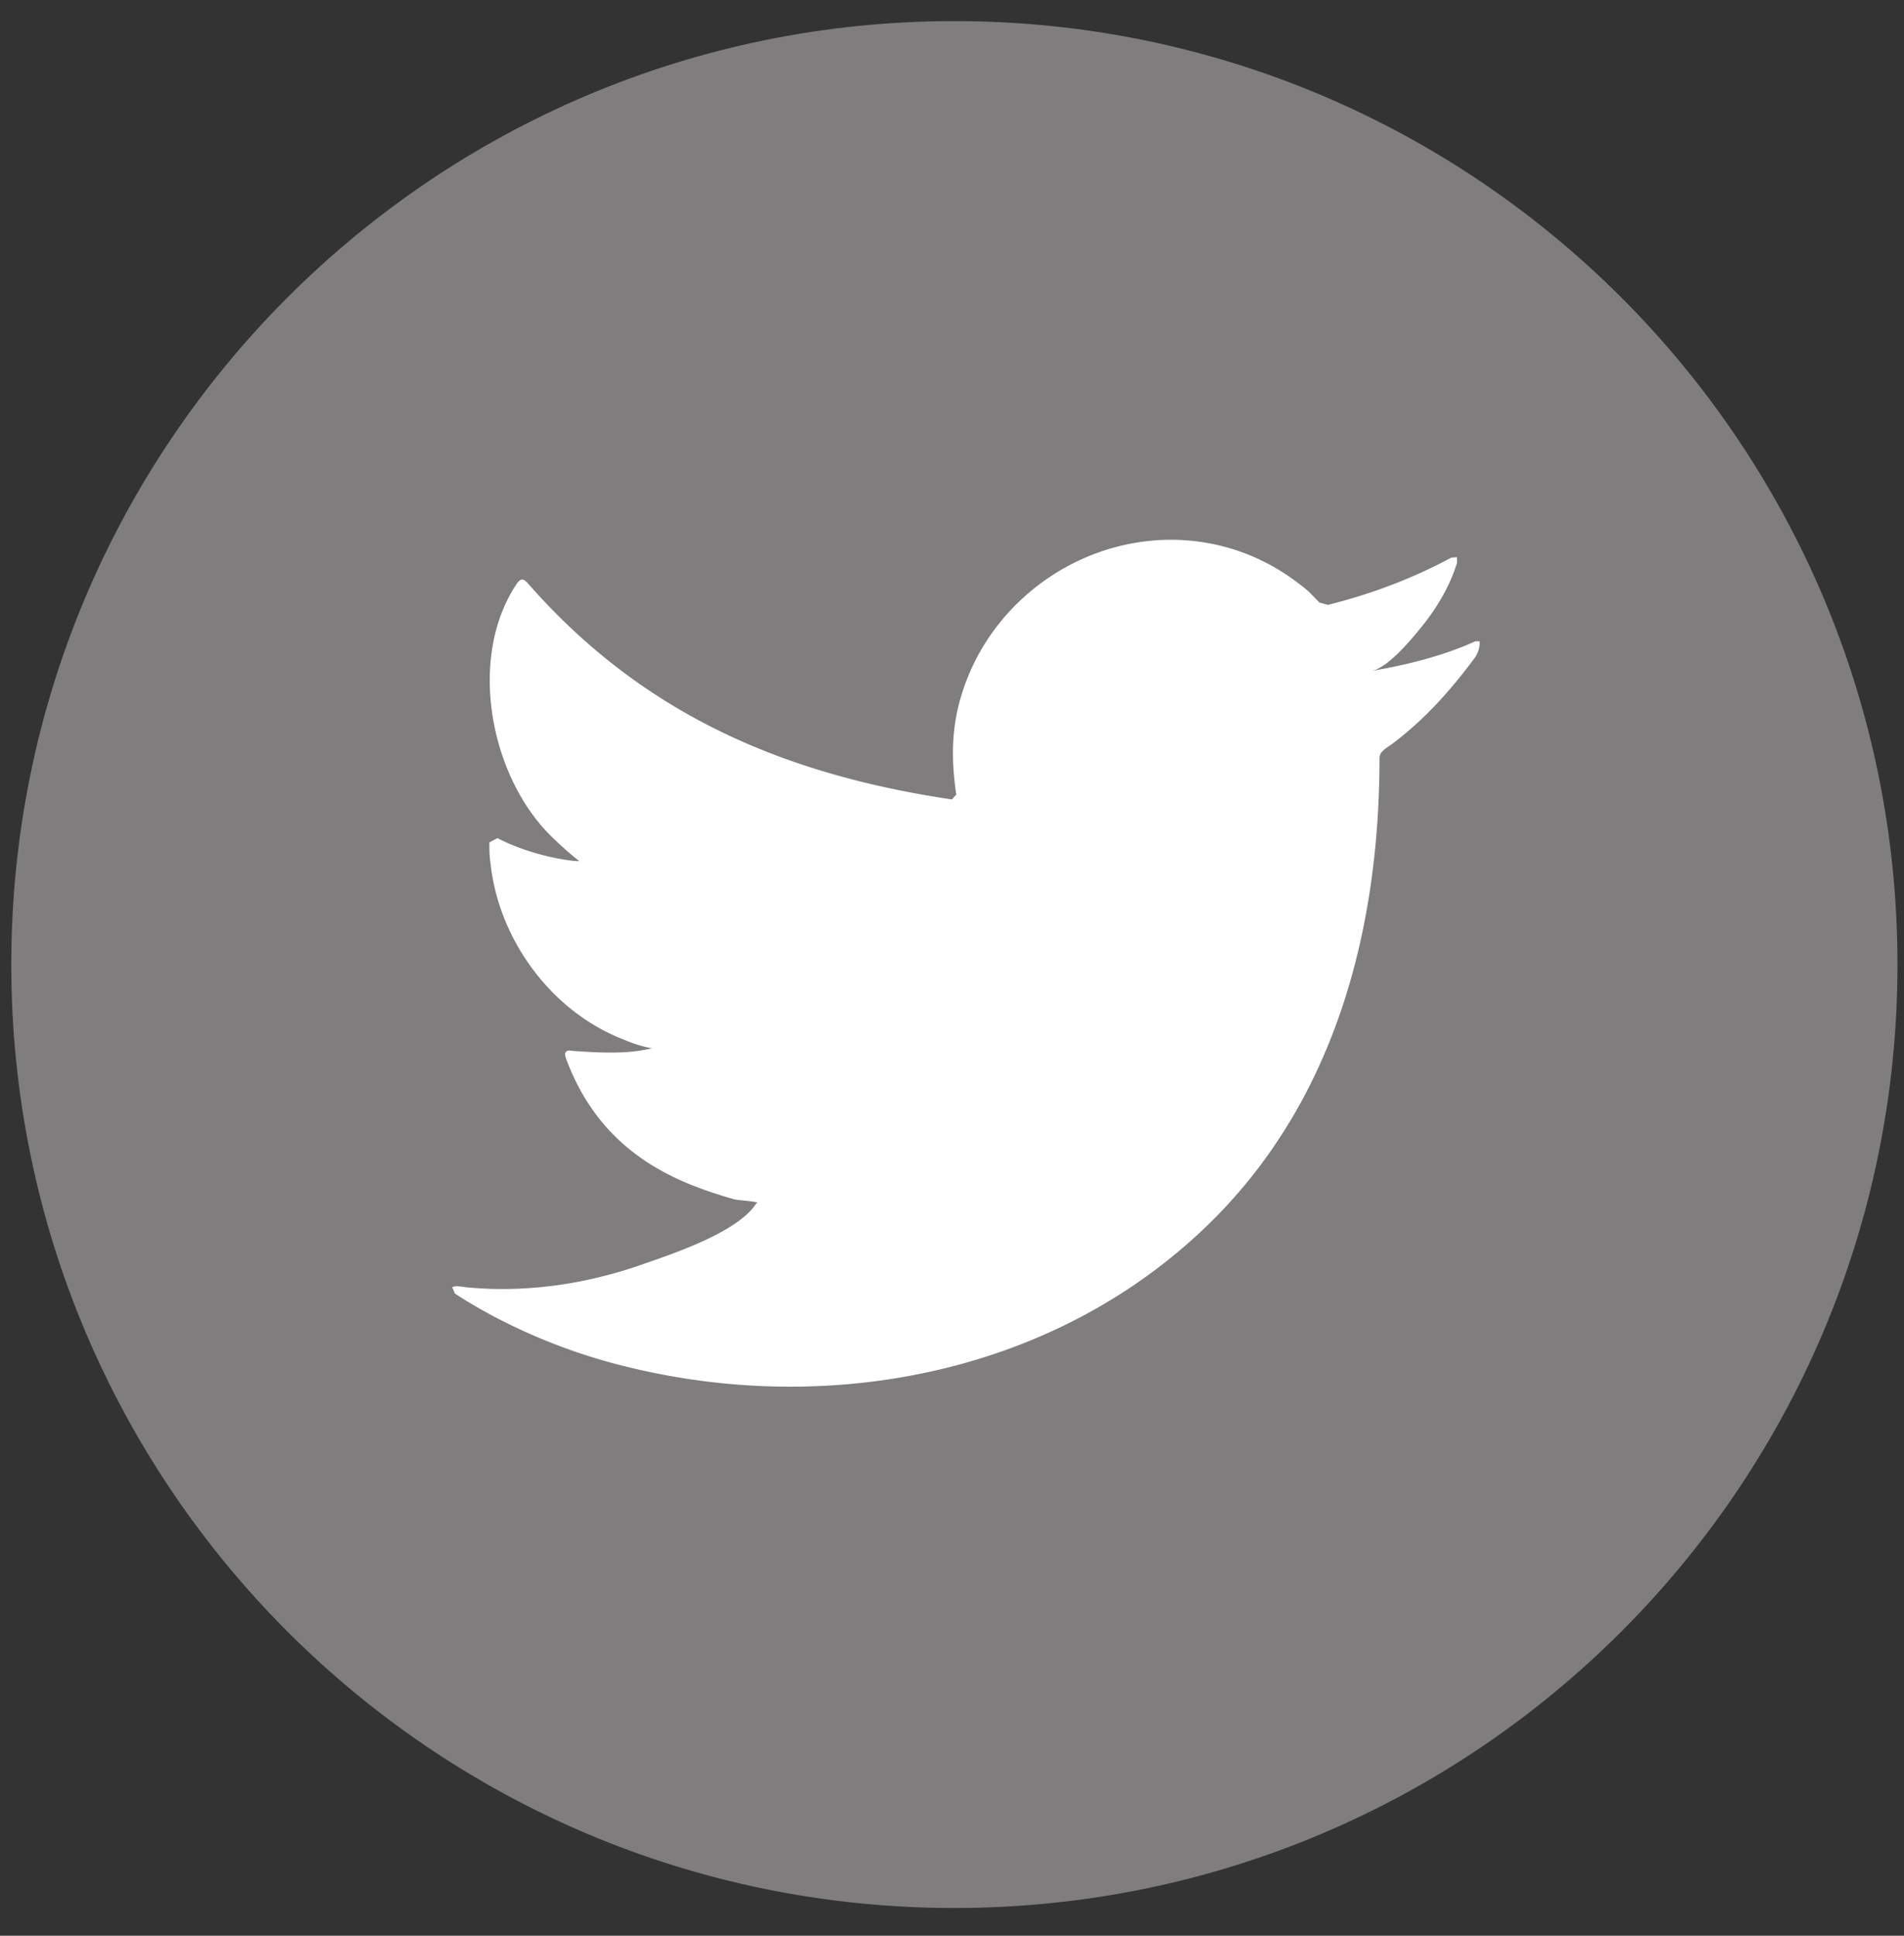
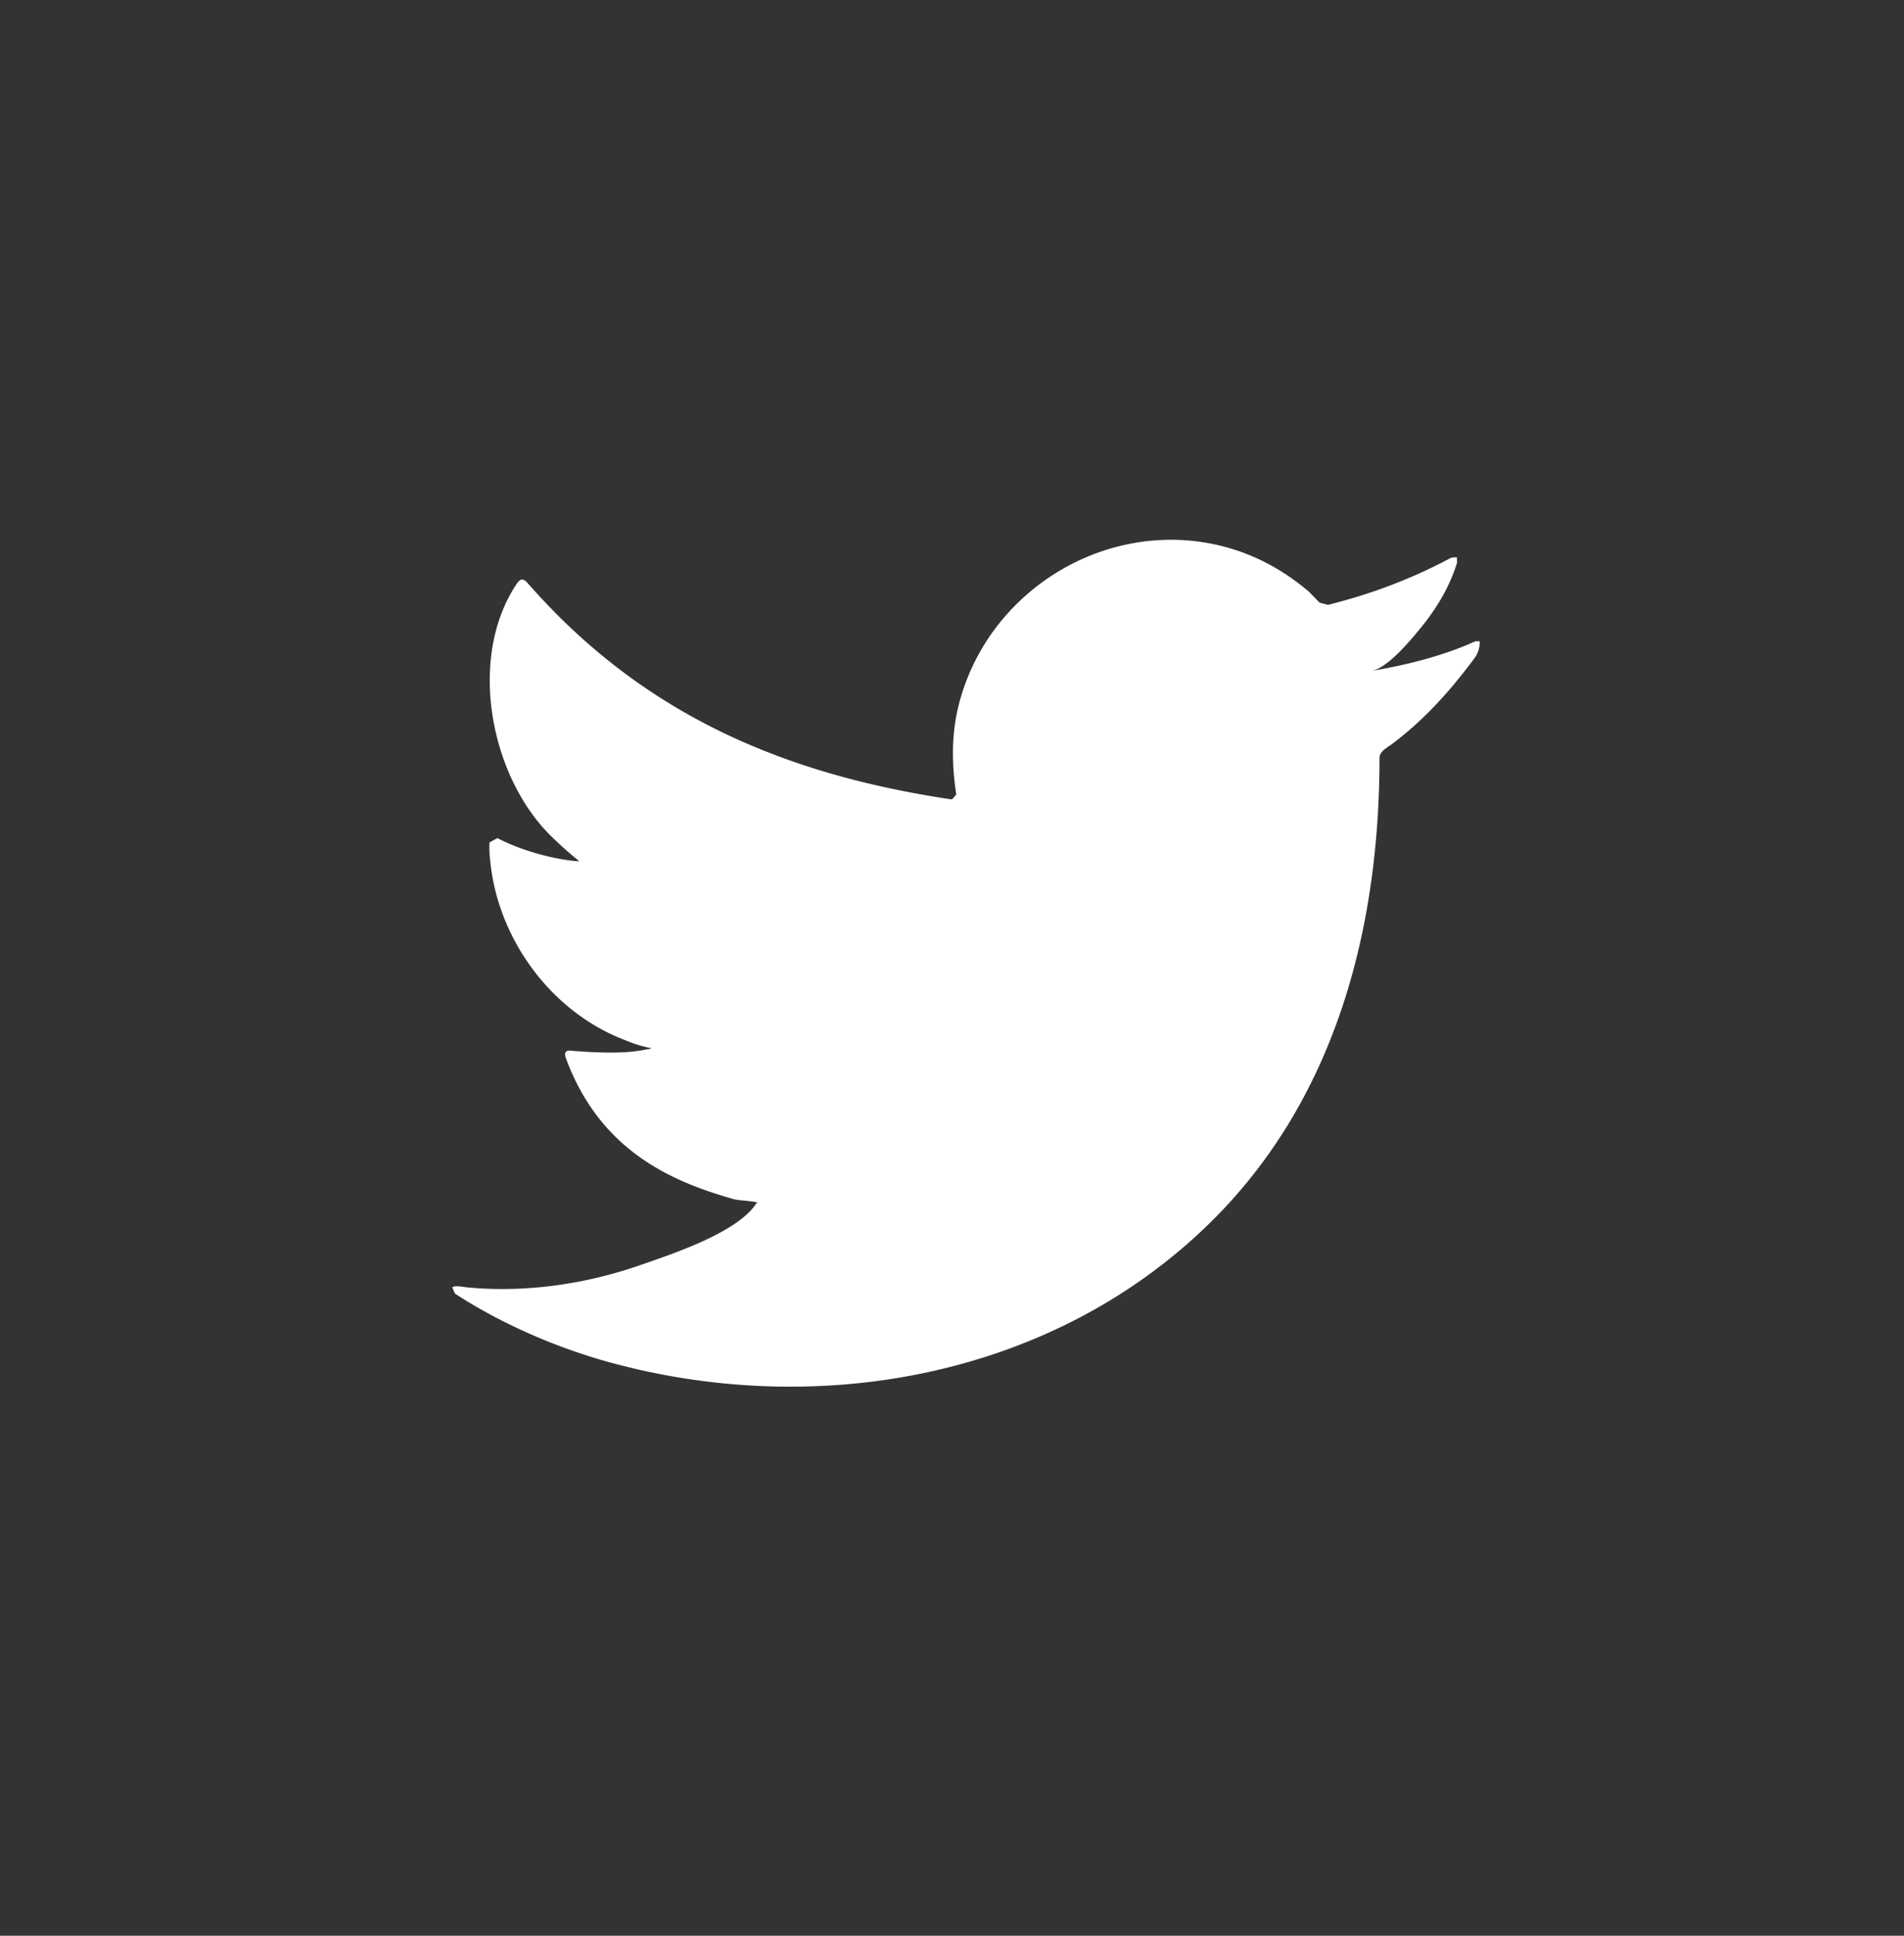
<svg xmlns="http://www.w3.org/2000/svg" viewBox="0 0 123 125" fill-rule="evenodd" clip-rule="evenodd" stroke-linejoin="round" stroke-miterlimit="2">
  <rect x="0" y="0" width="123" height="125" fill="#333333" stroke="none" />
  <g fill-rule="nonzero">
-     <path d="M122.579 62.284c0 33.646-27.275 60.925-60.925 60.925C28.008 123.209.729 95.93.729 62.284S28.008 1.363 61.654 1.363c33.65 0 60.925 27.275 60.925 60.921z" fill="#807d7e" />
    <path d="M95.317 41.409c-2.113.954-4.446 1.533-6.721 1.916 1.079-.183 2.667-2.137 3.304-2.929.971-1.208 1.775-2.583 2.229-4.066l-.012-.35-.359.029c-2.541 1.362-5.17 2.35-7.97 3.05l-.546-.146-.696-.713c-1.179-1-2.438-1.787-3.858-2.366a13.5 13.5 0 00-5.921-.95 14.106 14.106 0 00-5.617 1.583 14.448 14.448 0 00-4.529 3.7 13.926 13.926 0 00-2.704 5.421c-.467 1.908-.429 3.792-.142 5.721l-.279.316C50.554 50 41.488 46.084 34.121 37.692c-.317-.362-.492-.362-.754.029-3.221 4.829-1.659 12.588 2.366 16.4a22.951 22.951 0 001.684 1.484c-.221.045-2.896-.246-5.284-1.484l-.512.279c-.025.521.017 1 .091 1.567.617 4.896 4.009 9.425 8.651 11.192a8.294 8.294 0 001.754.537c-1.059.229-2.146.396-5.179.159-.38-.071-.521.116-.38.479 2.284 6.212 7.205 8.062 10.888 9.116.492.088.987.088 1.483.2l-.091.088c-1.221 1.867-5.459 3.254-7.434 3.942-3.587 1.254-7.496 1.82-11.291 1.445-.605-.091-.734-.083-.9 0l.175.405c.77.508 1.554.962 2.354 1.395a37.476 37.476 0 007.546 3.021c13.562 3.746 28.841.992 39.029-9.129 7.995-7.946 10.8-18.904 10.8-29.875 0-.429.504-.667.808-.896 2.083-1.562 3.758-3.433 5.312-5.521.346-.47.351-.887.351-1.058v-.058h-.271z" fill="#fff" />
  </g>
</svg>